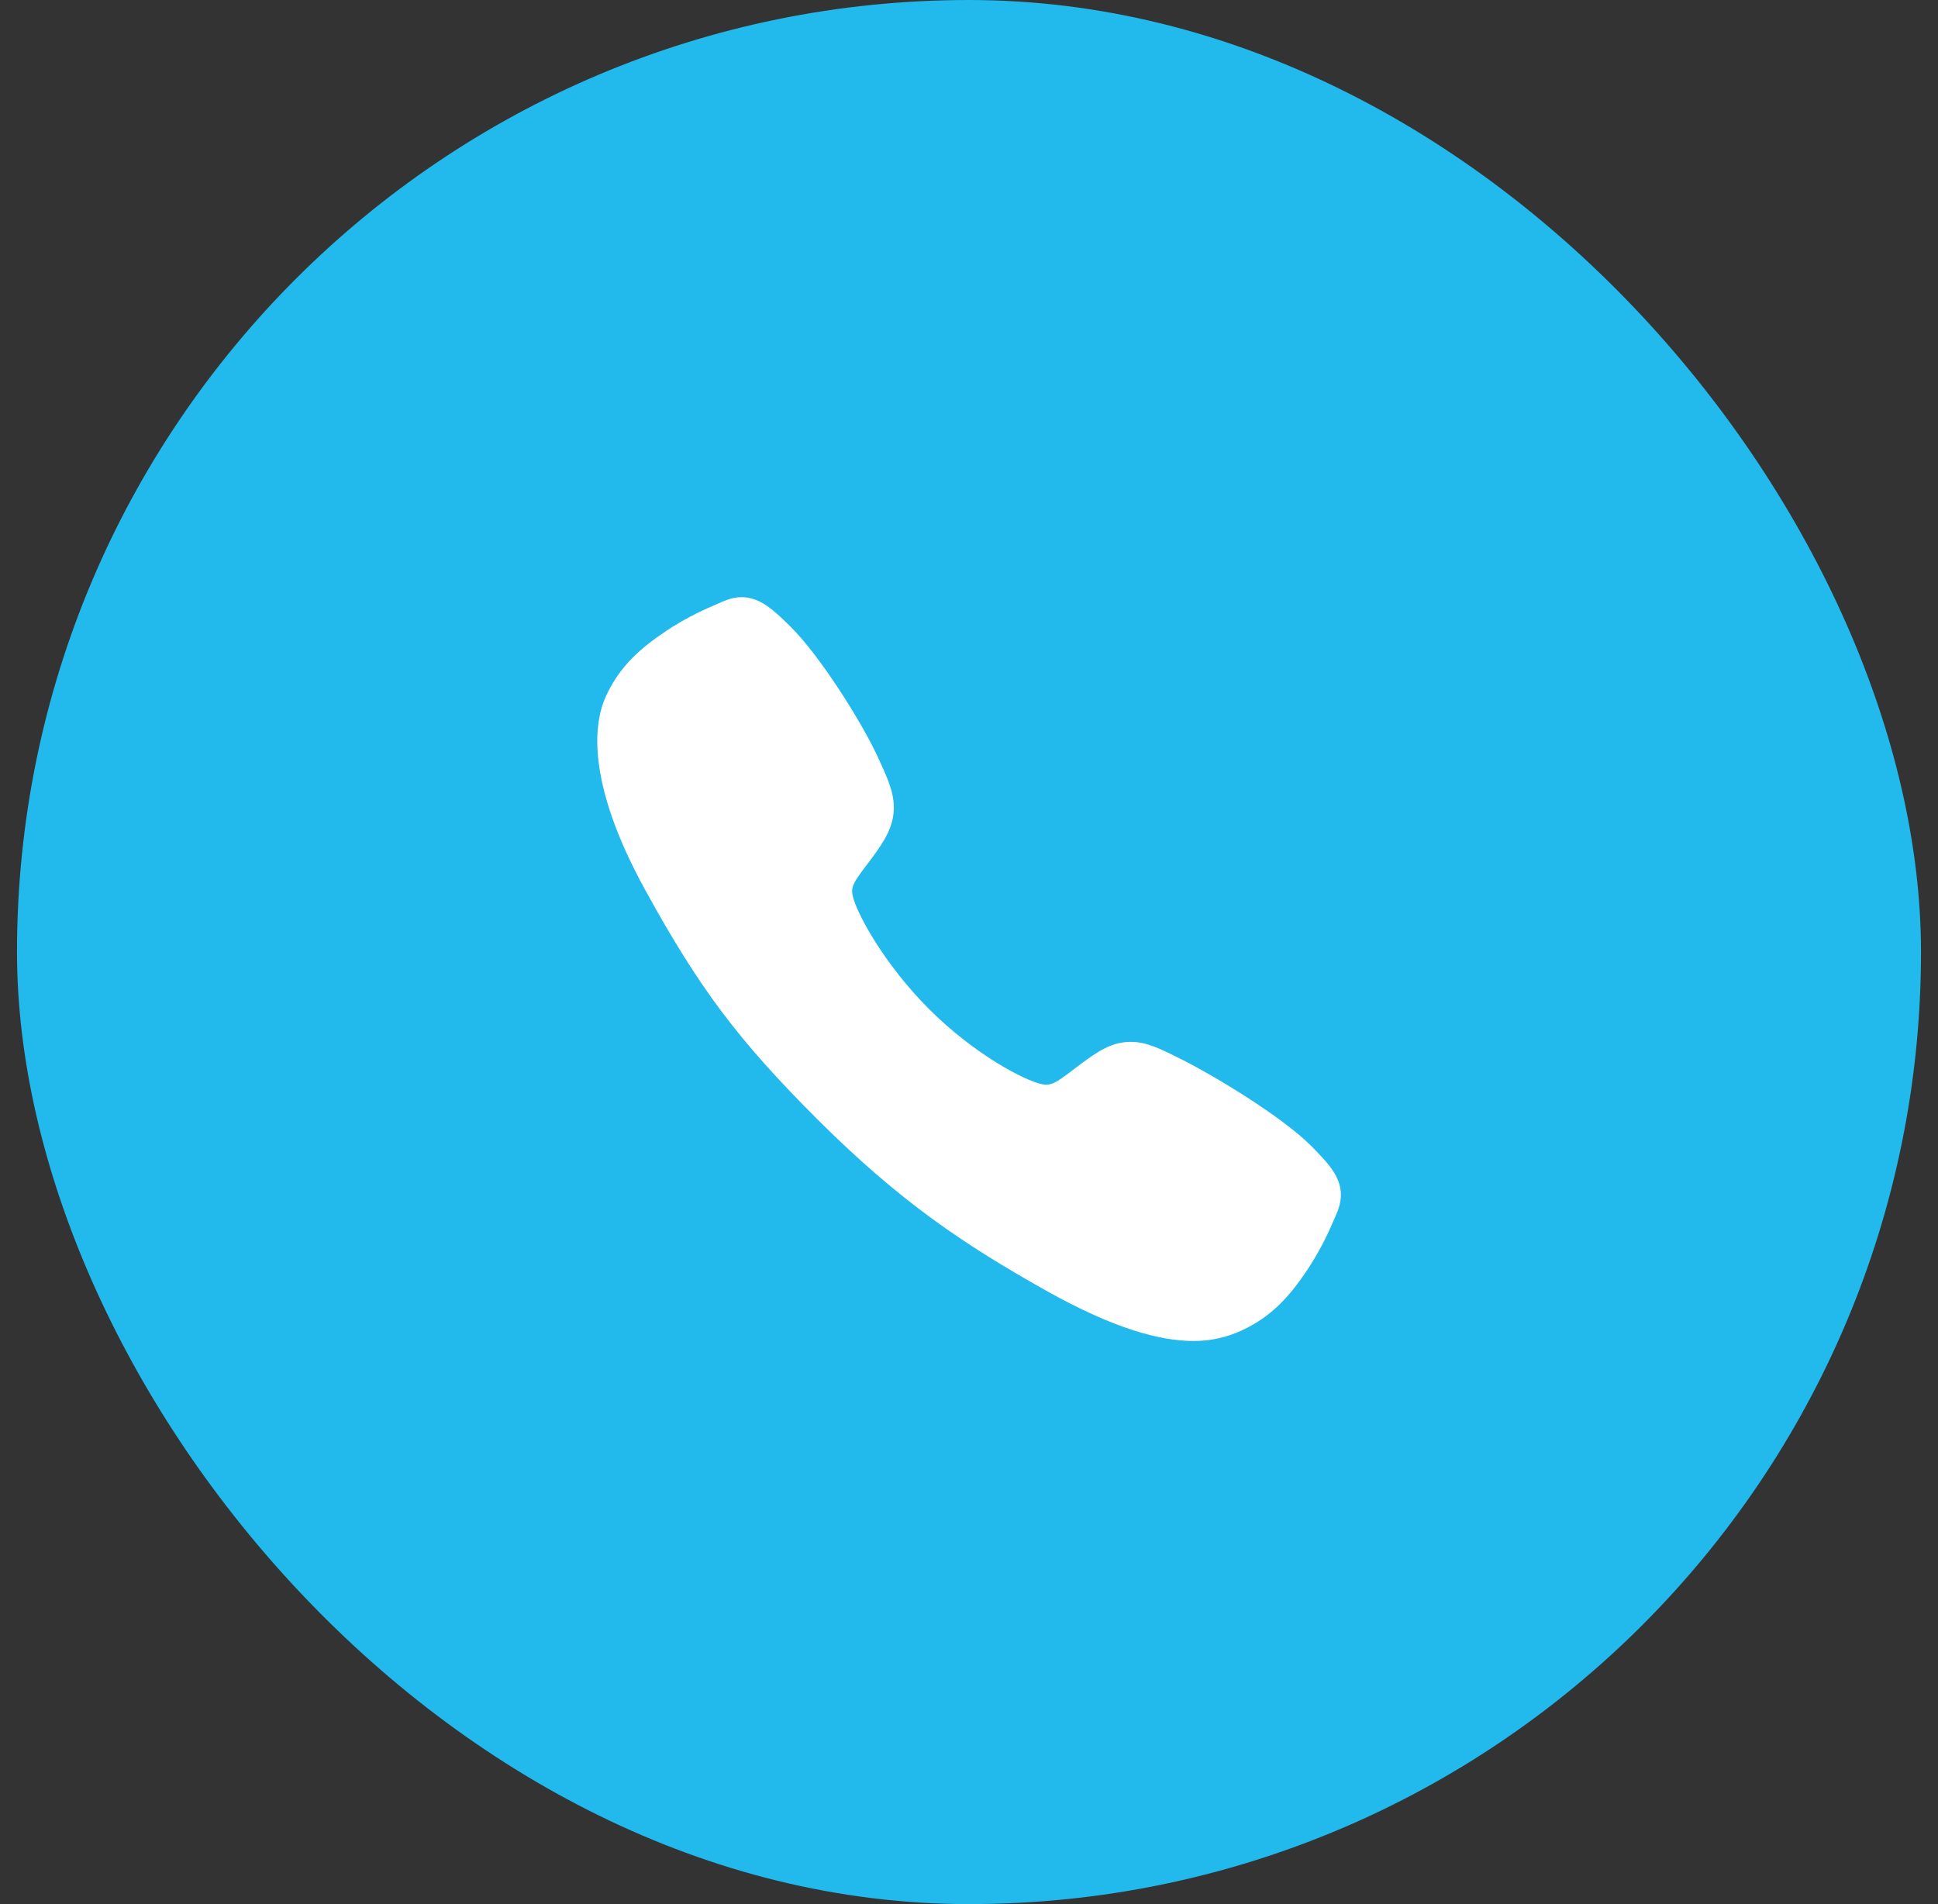
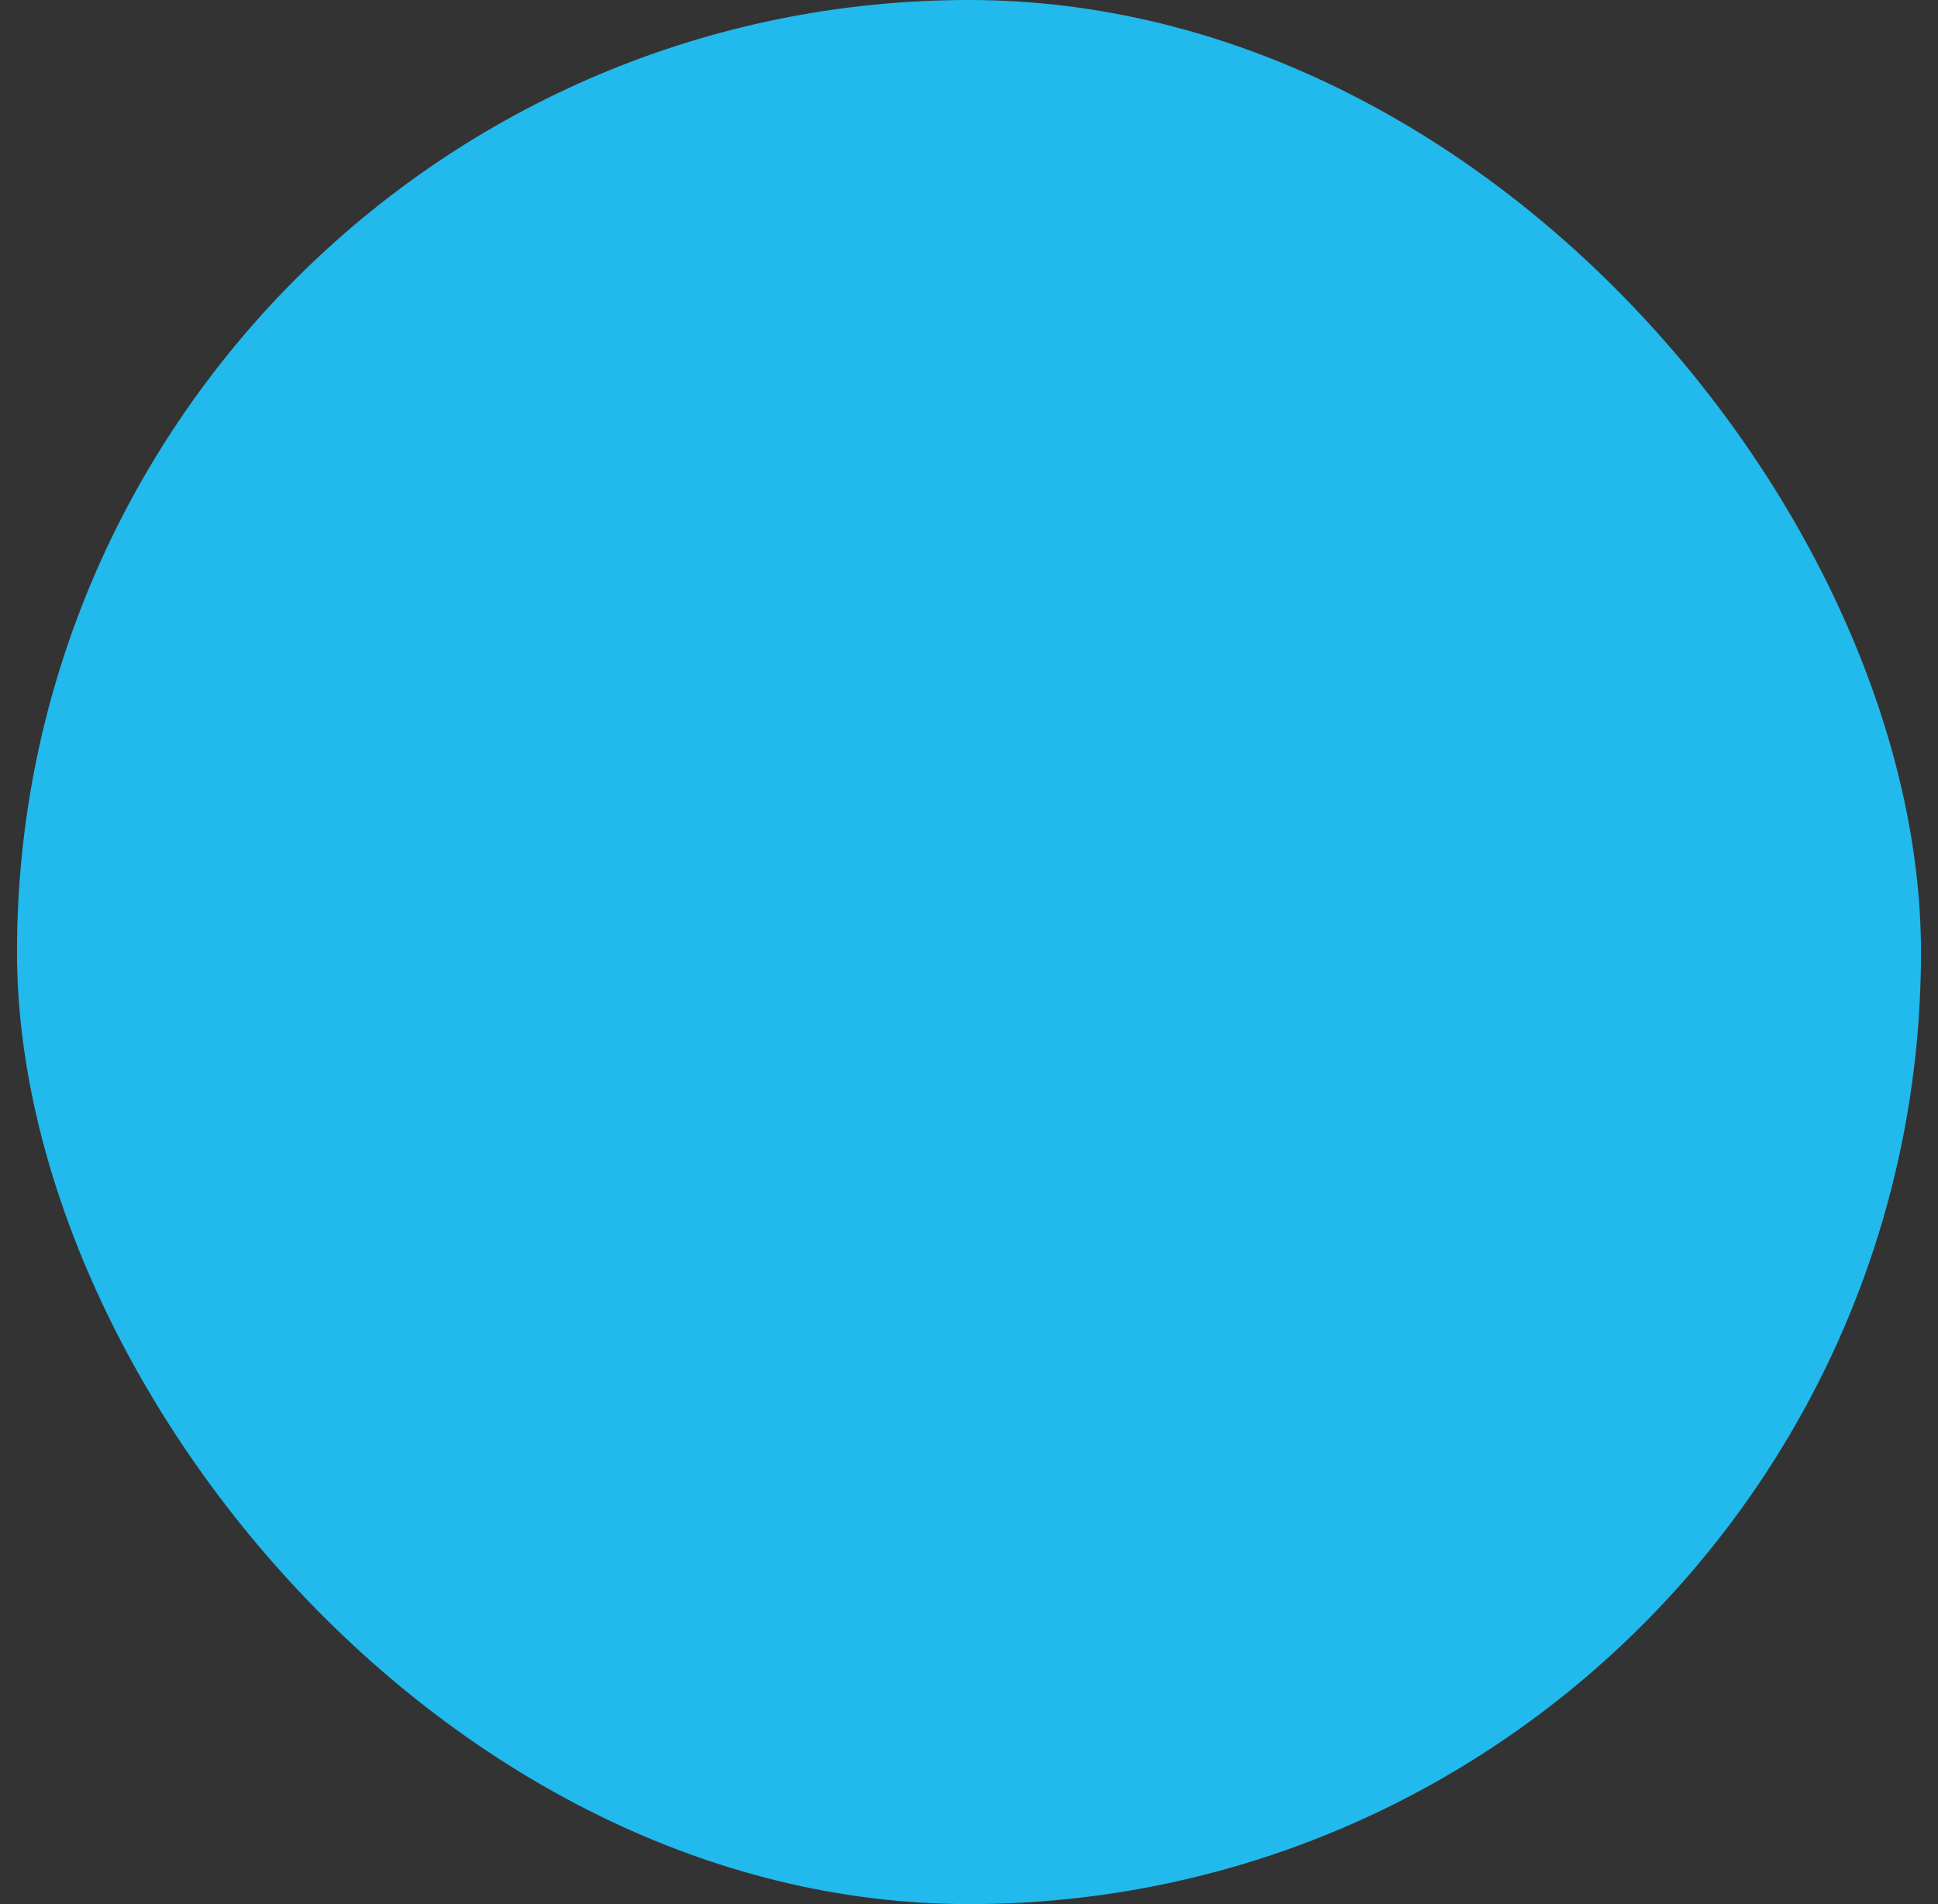
<svg xmlns="http://www.w3.org/2000/svg" width="57" height="56" viewBox="0 0 57 56" fill="none">
  <rect x="0" y="0" width="57" height="56" fill="#333333" stroke="none" />
  <rect x="0.5" width="56" height="56" rx="28" fill="#22B9EC" />
-   <path d="M35.092 39.438C34.139 39.438 32.8 39.093 30.795 37.973C28.357 36.605 26.471 35.343 24.047 32.925C21.709 30.588 20.571 29.076 18.979 26.178C17.18 22.907 17.486 21.192 17.829 20.459C18.237 19.583 18.84 19.059 19.619 18.539C20.061 18.249 20.529 18.001 21.017 17.797C21.066 17.776 21.111 17.756 21.152 17.738C21.394 17.629 21.76 17.464 22.224 17.64C22.533 17.756 22.81 17.994 23.242 18.421C24.13 19.296 25.342 21.245 25.789 22.202C26.089 22.847 26.288 23.273 26.289 23.75C26.289 24.31 26.007 24.741 25.666 25.206C25.602 25.294 25.539 25.377 25.477 25.458C25.106 25.946 25.024 26.087 25.078 26.339C25.187 26.846 25.999 28.353 27.333 29.685C28.668 31.016 30.131 31.777 30.64 31.885C30.902 31.941 31.047 31.857 31.55 31.472C31.623 31.416 31.697 31.359 31.774 31.302C32.295 30.915 32.706 30.641 33.252 30.641H33.255C33.73 30.641 34.137 30.847 34.811 31.187C35.69 31.63 37.697 32.827 38.577 33.715C39.005 34.147 39.244 34.422 39.361 34.731C39.537 35.197 39.371 35.562 39.263 35.806C39.245 35.846 39.225 35.891 39.204 35.94C38.999 36.427 38.749 36.894 38.458 37.336C37.939 38.112 37.413 38.713 36.535 39.122C36.084 39.335 35.591 39.443 35.092 39.438Z" fill="white" />
</svg>